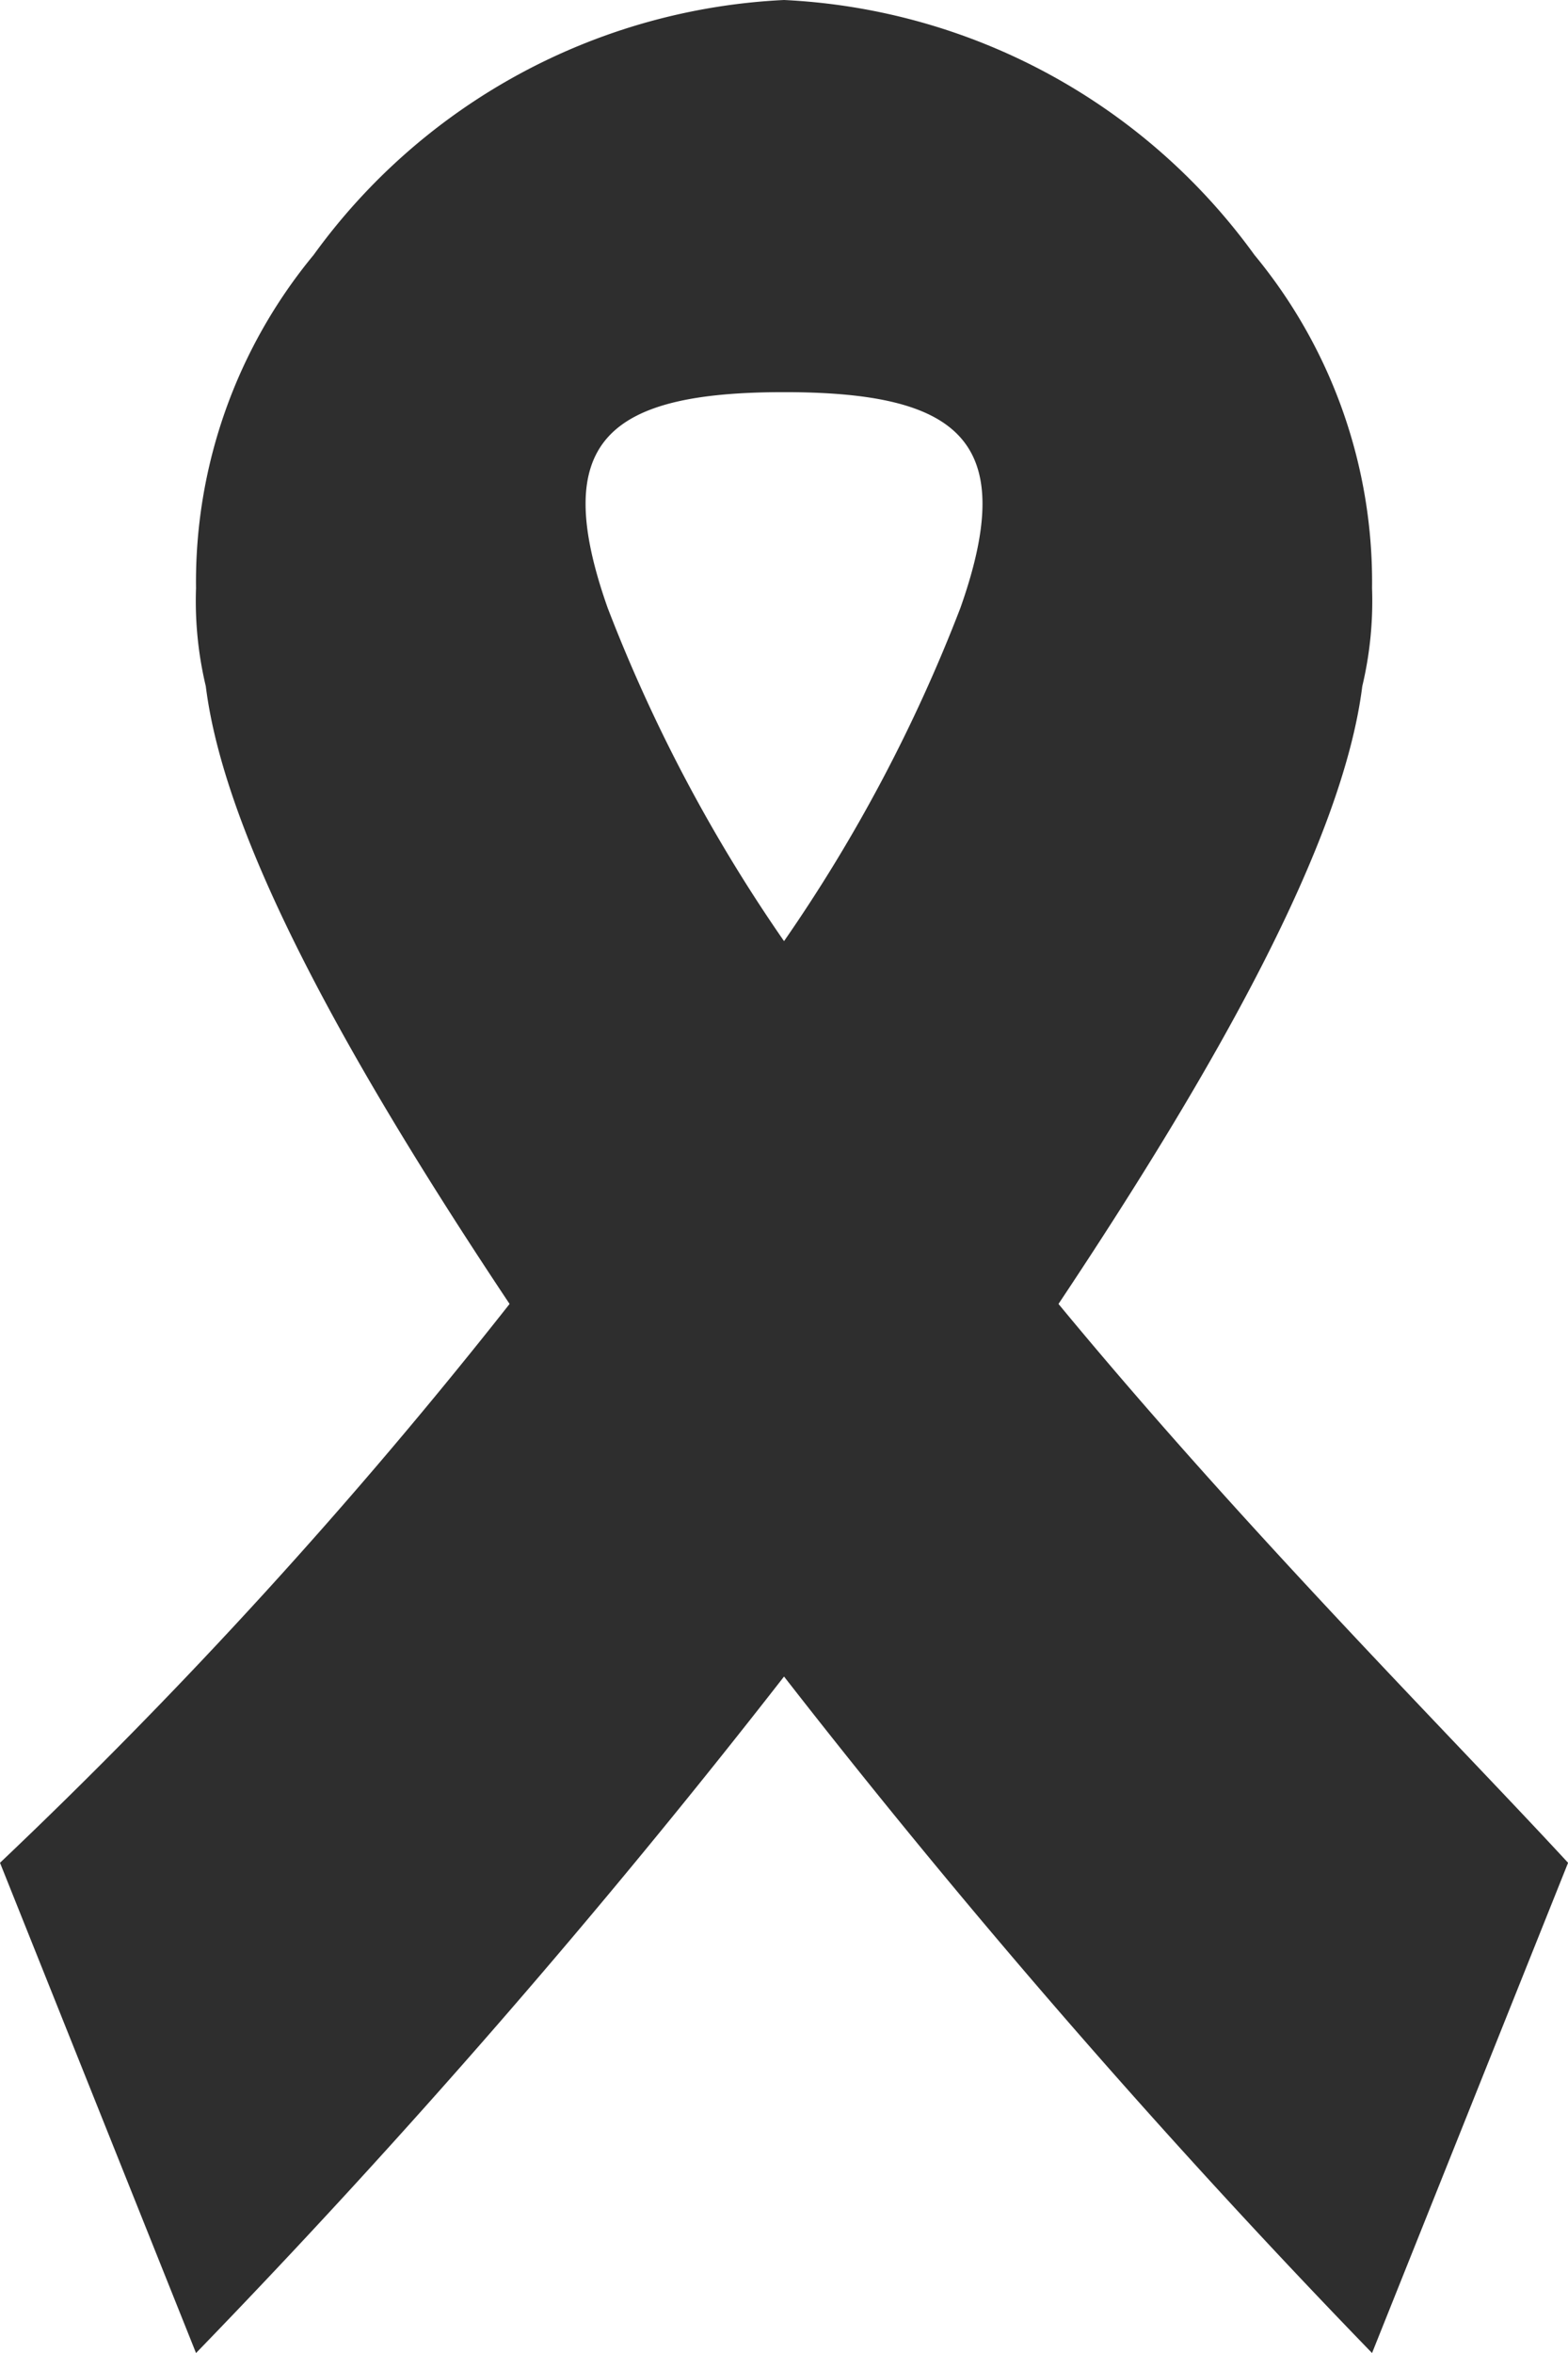
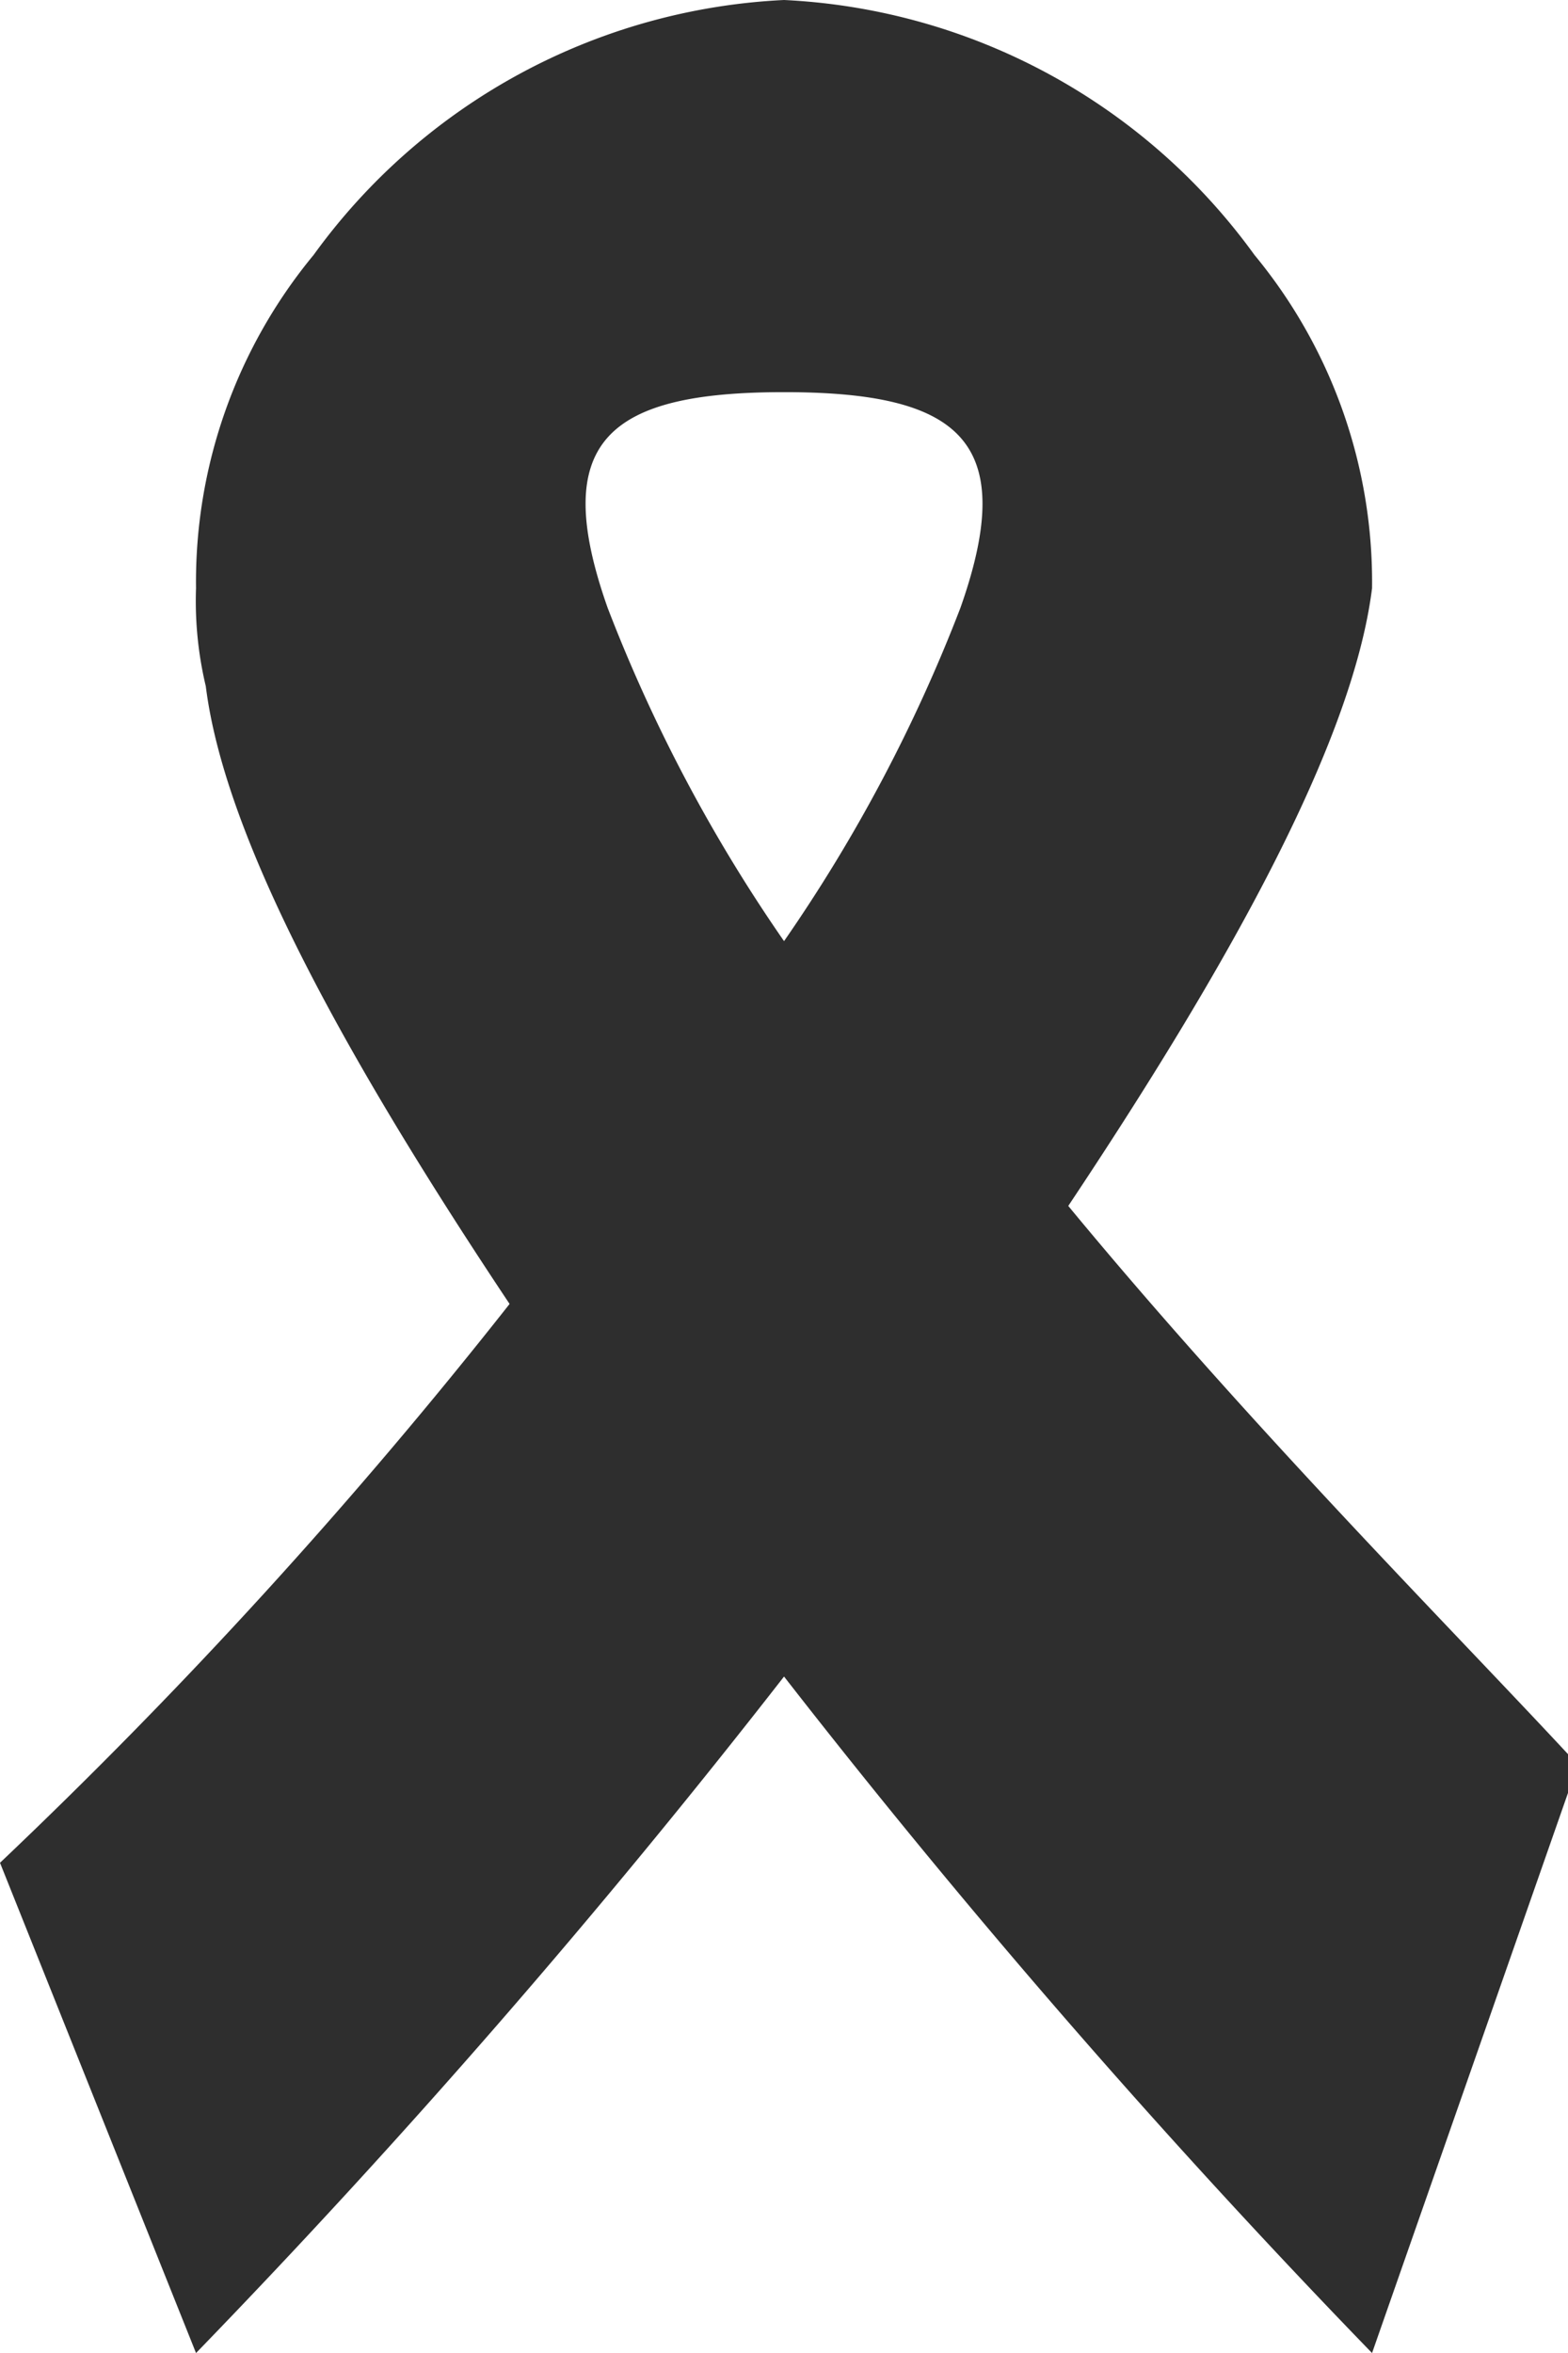
<svg xmlns="http://www.w3.org/2000/svg" width="21.333" height="32" viewBox="0 0 21.333 32">
-   <path id="Path_448" data-name="Path 448" d="M10.667,0a8.393,8.393,0,0,1,6.4,3.467A6.977,6.977,0,0,1,18.667,8a5,5,0,0,1-.133,1.333c-.267,2.133-2,5.2-4.133,8.4,2.533,3.067,5.333,5.867,6.933,7.6L18.667,32a112.893,112.893,0,0,1-8-9.2,112.893,112.893,0,0,1-8,9.2L0,25.333a71.343,71.343,0,0,0,6.933-7.6c-2.133-3.2-3.867-6.267-4.133-8.4A5,5,0,0,1,2.667,8a6.977,6.977,0,0,1,1.6-4.533A8.393,8.393,0,0,1,10.667,0Zm0,5.333c-2.4,0-3.2.667-2.4,2.933a21.46,21.46,0,0,0,2.4,4.533,21.46,21.46,0,0,0,2.4-4.533C13.867,6,13.067,5.333,10.667,5.333Z" fill="#2e2e2e" />
+   <path id="Path_448" data-name="Path 448" d="M10.667,0a8.393,8.393,0,0,1,6.4,3.467A6.977,6.977,0,0,1,18.667,8c-.267,2.133-2,5.2-4.133,8.4,2.533,3.067,5.333,5.867,6.933,7.6L18.667,32a112.893,112.893,0,0,1-8-9.2,112.893,112.893,0,0,1-8,9.2L0,25.333a71.343,71.343,0,0,0,6.933-7.6c-2.133-3.2-3.867-6.267-4.133-8.4A5,5,0,0,1,2.667,8a6.977,6.977,0,0,1,1.6-4.533A8.393,8.393,0,0,1,10.667,0Zm0,5.333c-2.4,0-3.2.667-2.4,2.933a21.46,21.46,0,0,0,2.4,4.533,21.46,21.46,0,0,0,2.4-4.533C13.867,6,13.067,5.333,10.667,5.333Z" fill="#2e2e2e" />
</svg>